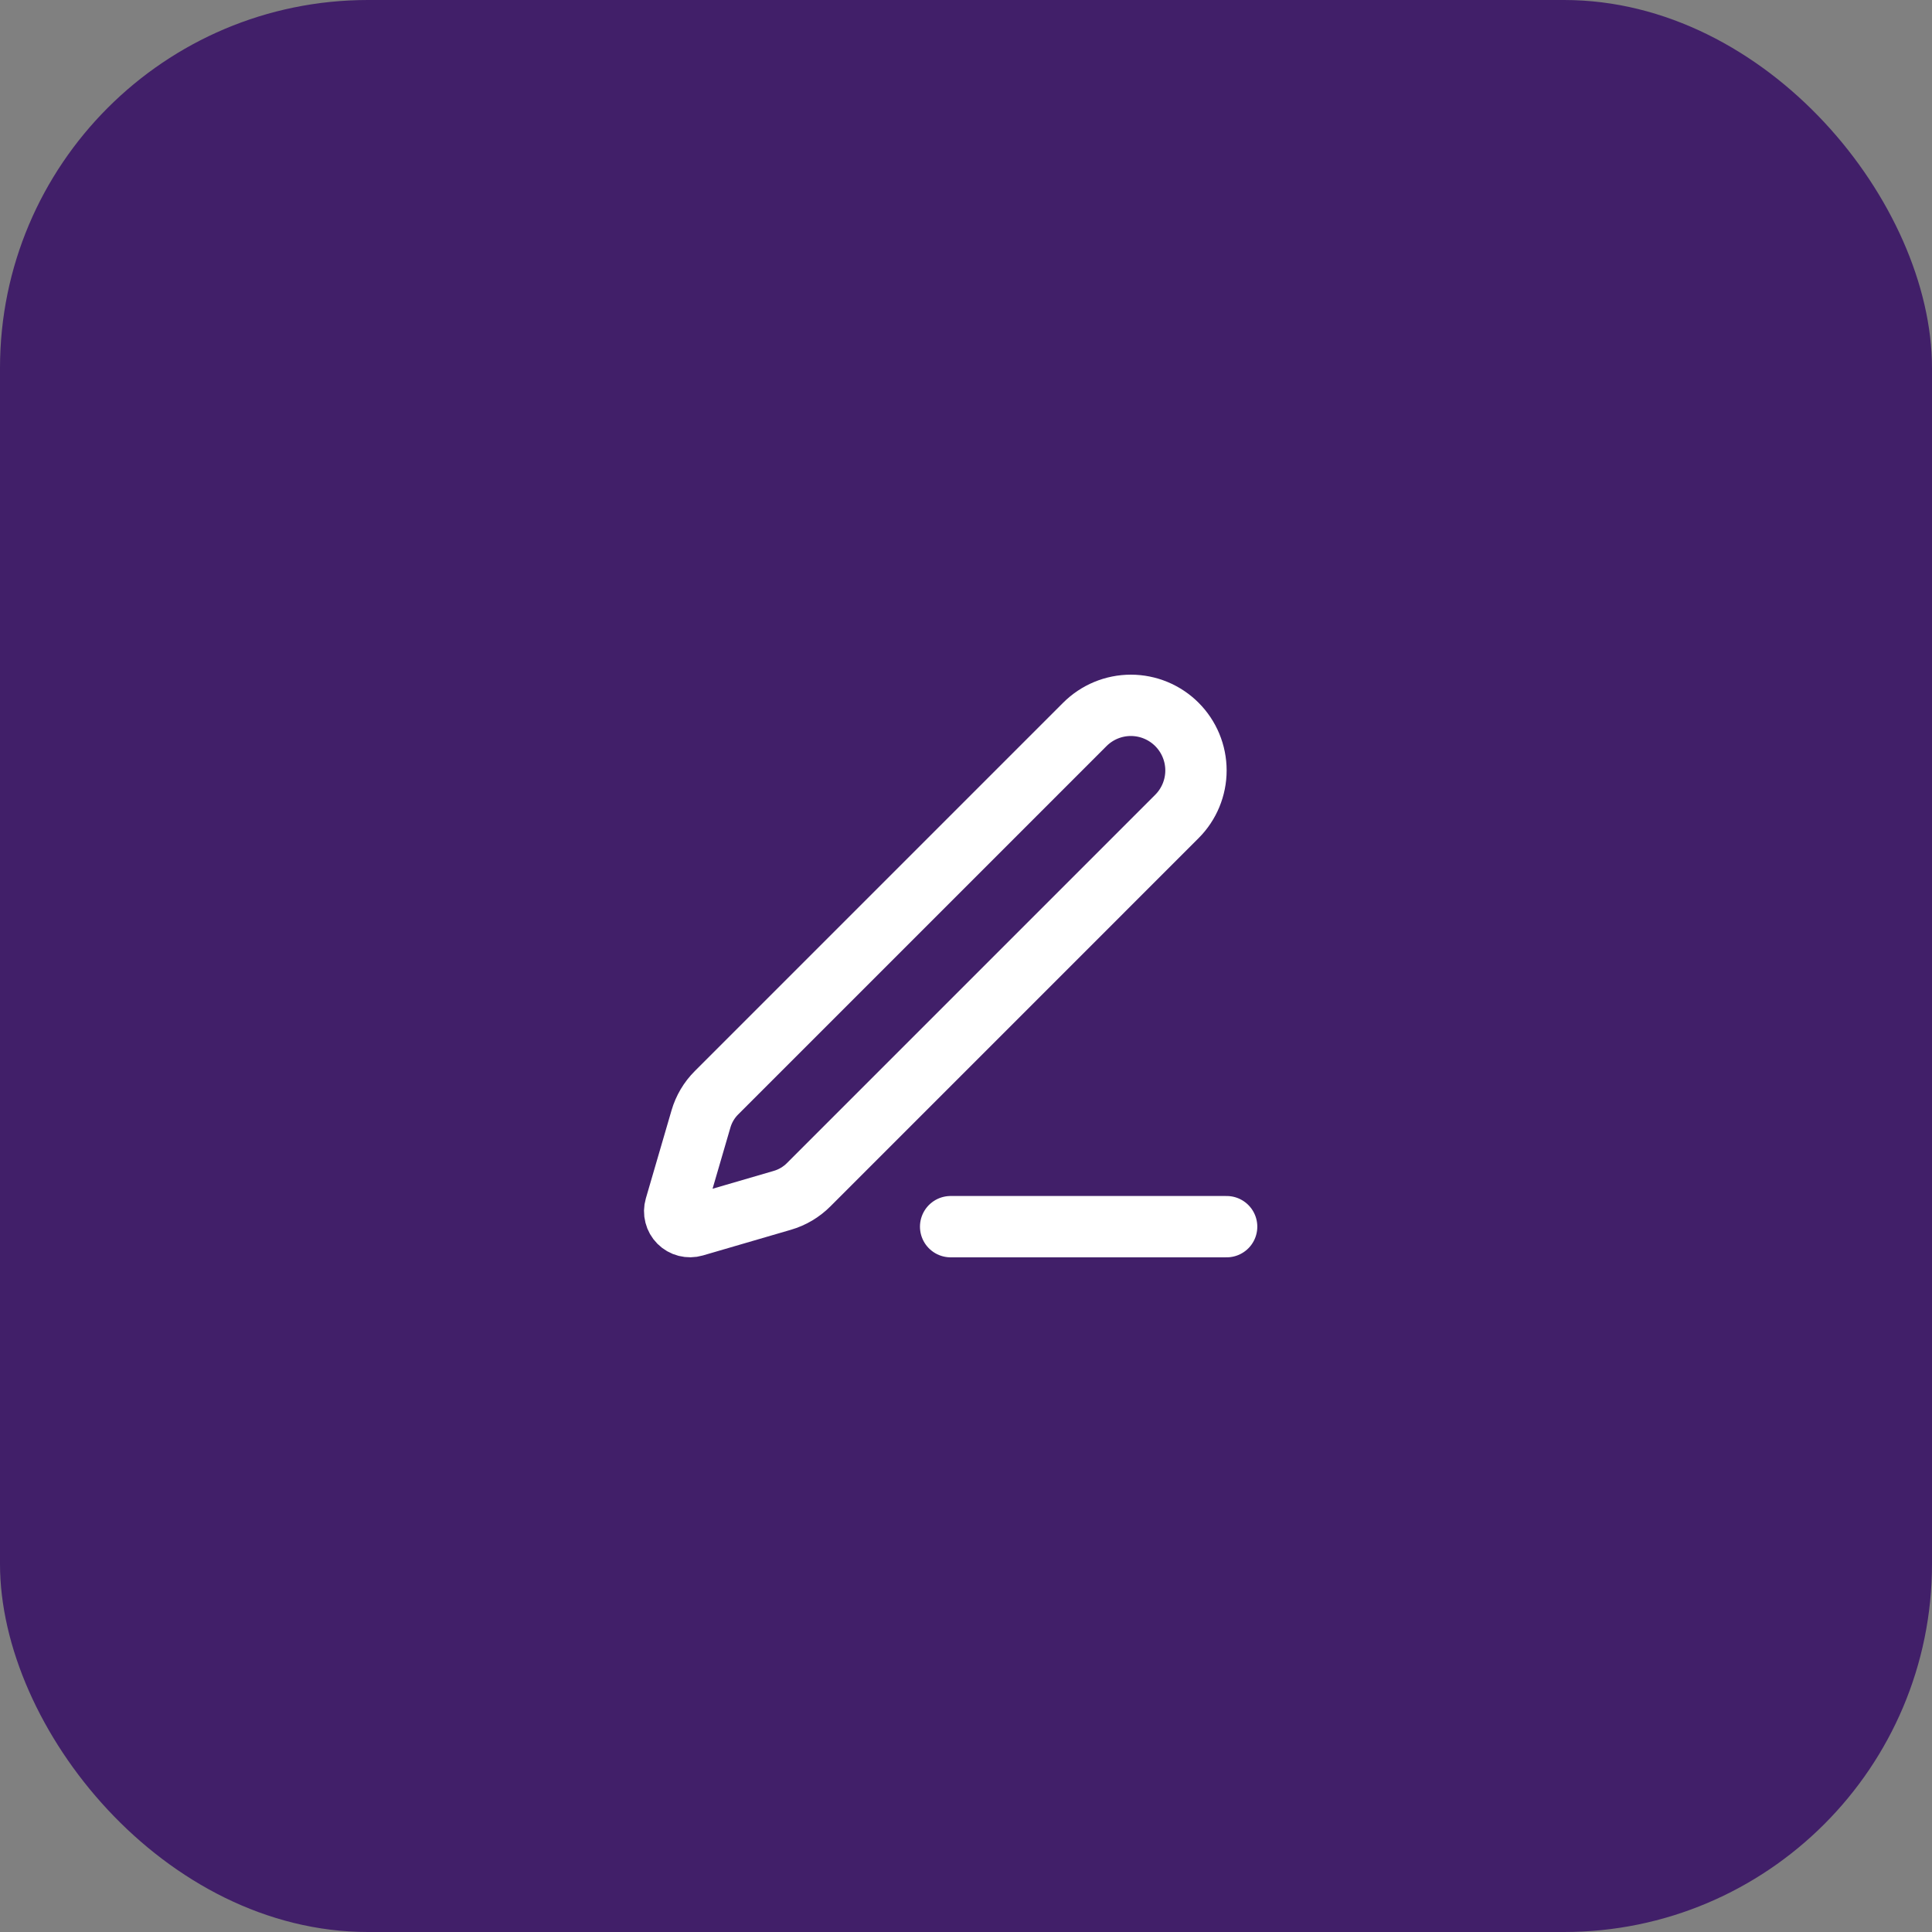
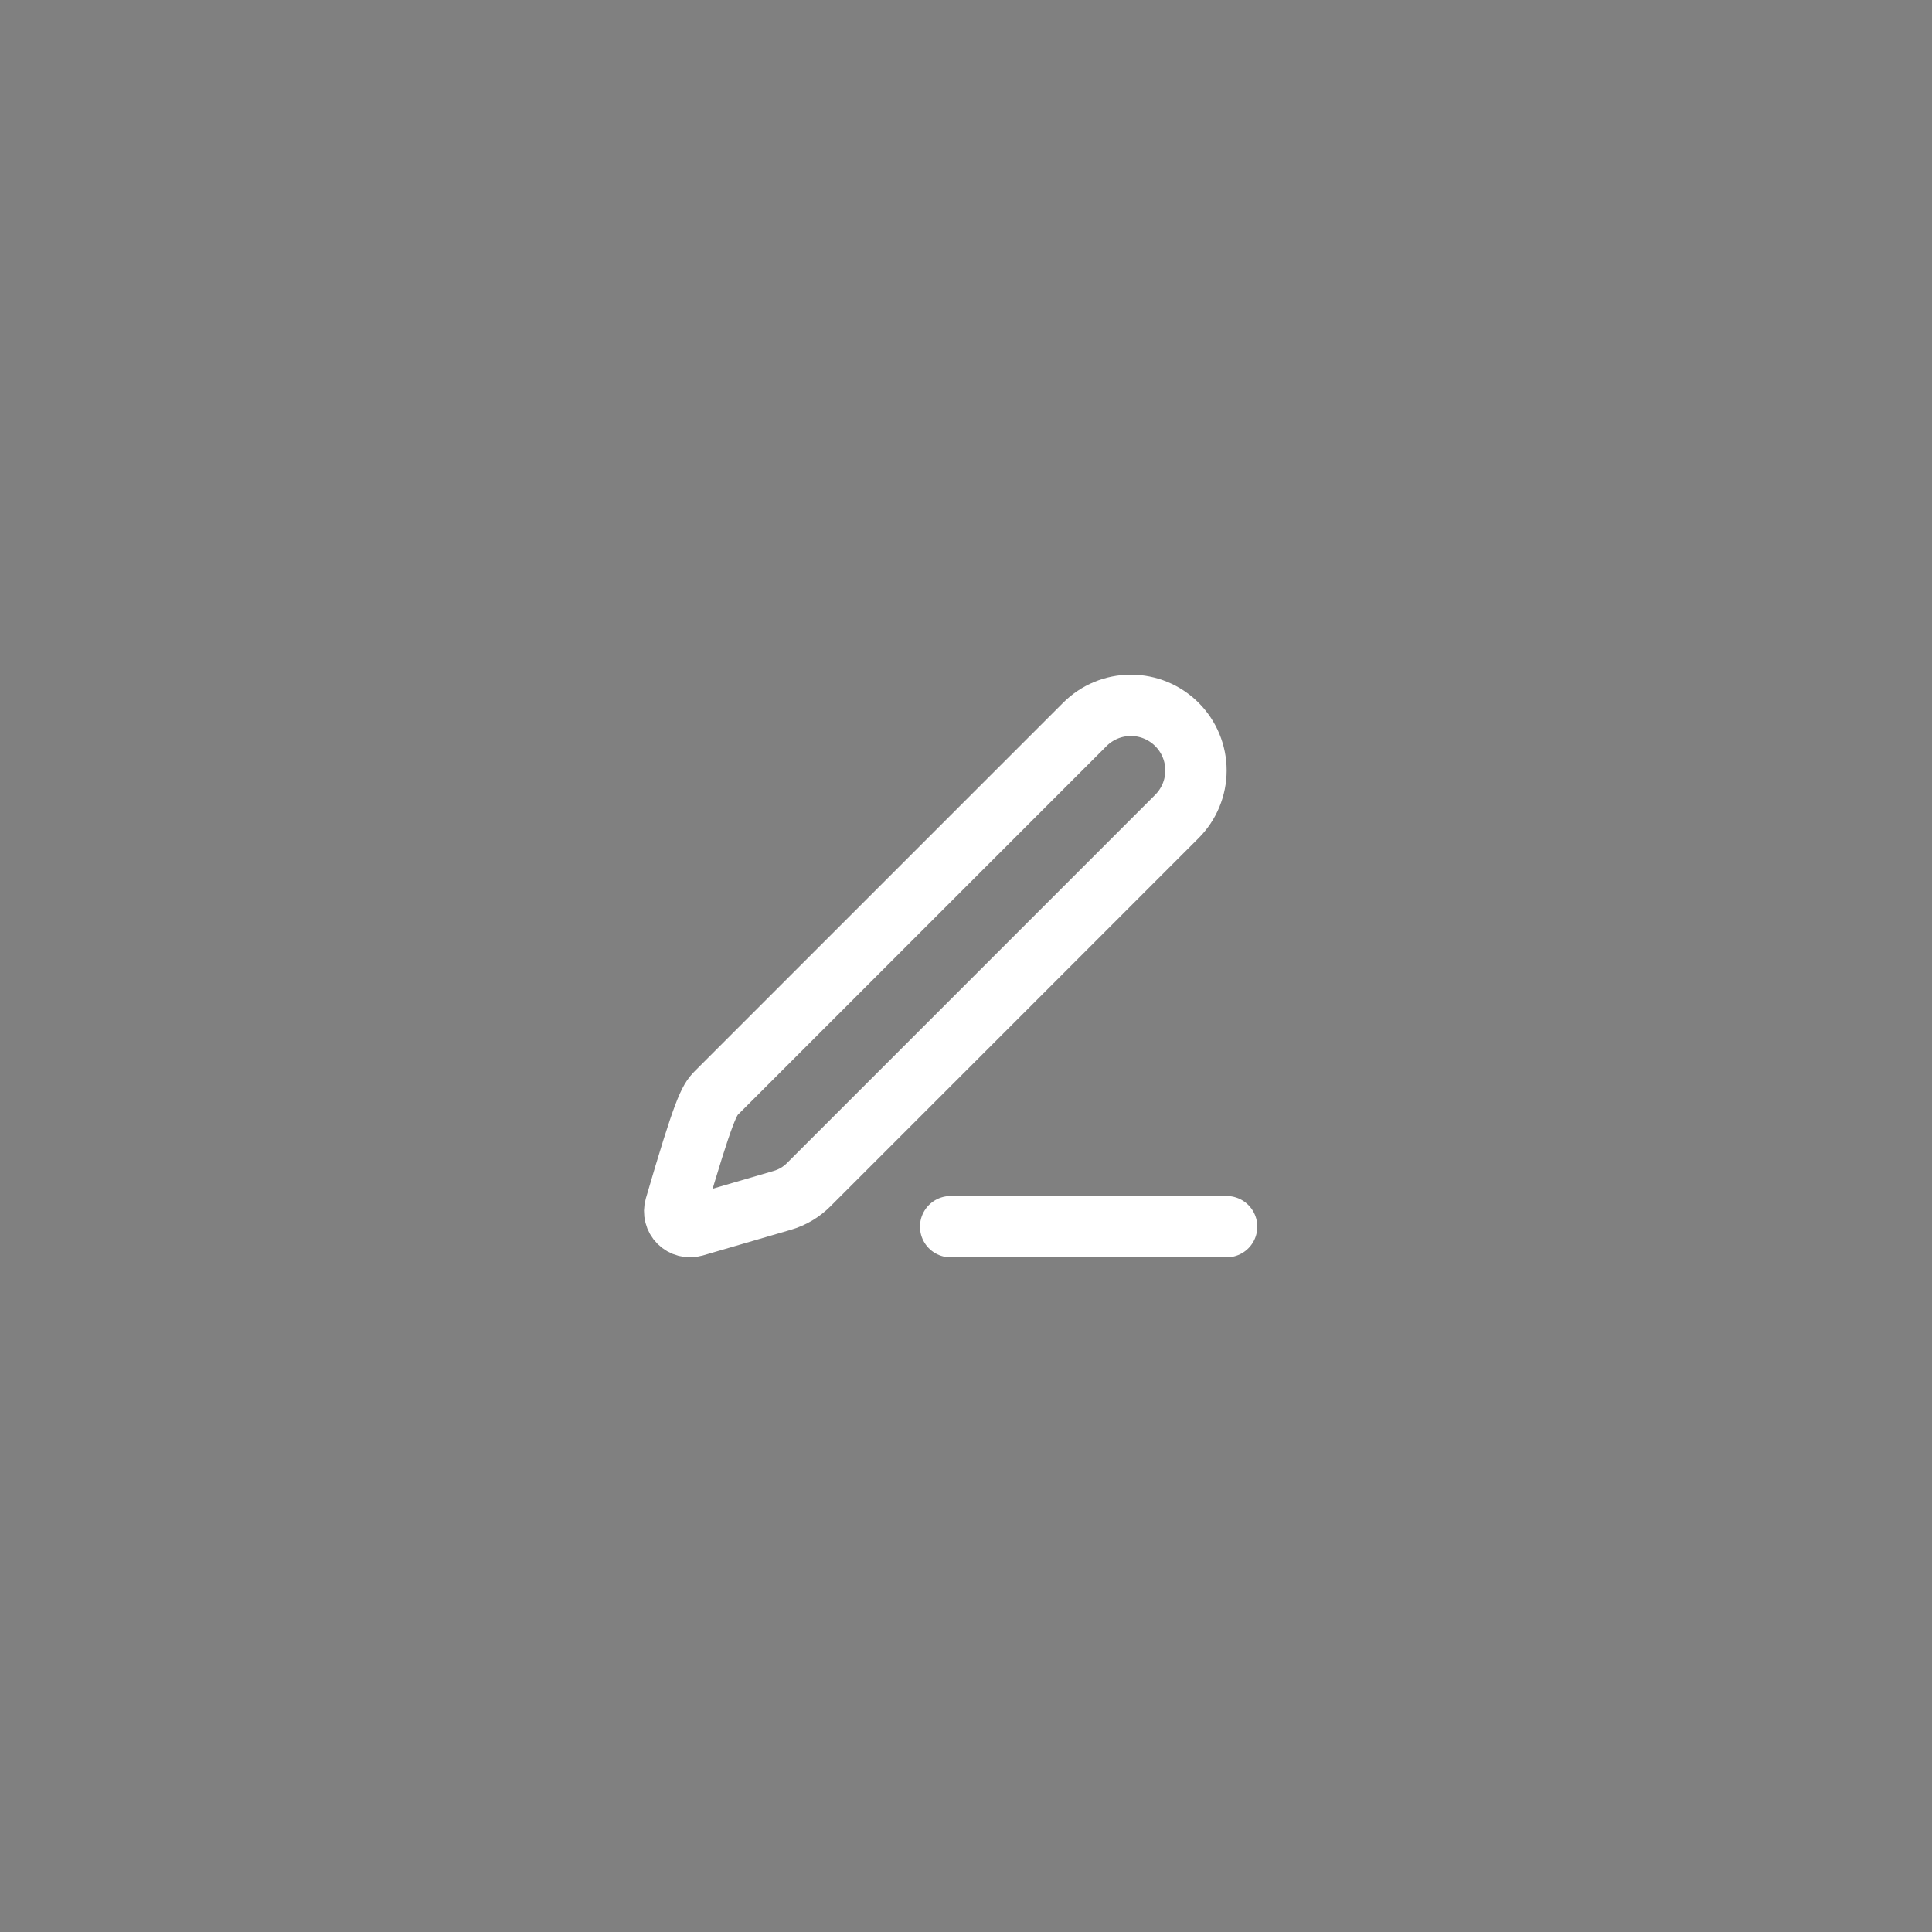
<svg xmlns="http://www.w3.org/2000/svg" width="63" height="63" viewBox="0 0 63 63" fill="none">
  <rect x="0" y="0" width="63" height="63" fill="#808080" stroke="none" />
-   <rect width="63" height="63" rx="12" fill="#411F69" />
-   <path d="M30.999 40H39.999M35.375 23.622C35.773 23.224 36.313 23 36.876 23C37.439 23 37.979 23.224 38.377 23.622C38.775 24.02 38.999 24.56 38.999 25.123C38.999 25.686 38.775 26.226 38.377 26.624L26.367 38.635C26.129 38.873 25.835 39.047 25.512 39.141L22.64 39.979C22.554 40.004 22.463 40.005 22.376 39.983C22.289 39.961 22.21 39.916 22.146 39.852C22.083 39.789 22.038 39.71 22.016 39.623C21.993 39.536 21.995 39.445 22.02 39.359L22.858 36.487C22.952 36.164 23.126 35.87 23.364 35.633L35.375 23.622Z" stroke="white" stroke-width="2" stroke-linecap="round" stroke-linejoin="round" />
+   <path d="M30.999 40H39.999M35.375 23.622C35.773 23.224 36.313 23 36.876 23C37.439 23 37.979 23.224 38.377 23.622C38.775 24.02 38.999 24.56 38.999 25.123C38.999 25.686 38.775 26.226 38.377 26.624L26.367 38.635C26.129 38.873 25.835 39.047 25.512 39.141L22.64 39.979C22.554 40.004 22.463 40.005 22.376 39.983C22.289 39.961 22.21 39.916 22.146 39.852C22.083 39.789 22.038 39.71 22.016 39.623C21.993 39.536 21.995 39.445 22.02 39.359C22.952 36.164 23.126 35.87 23.364 35.633L35.375 23.622Z" stroke="white" stroke-width="2" stroke-linecap="round" stroke-linejoin="round" />
</svg>